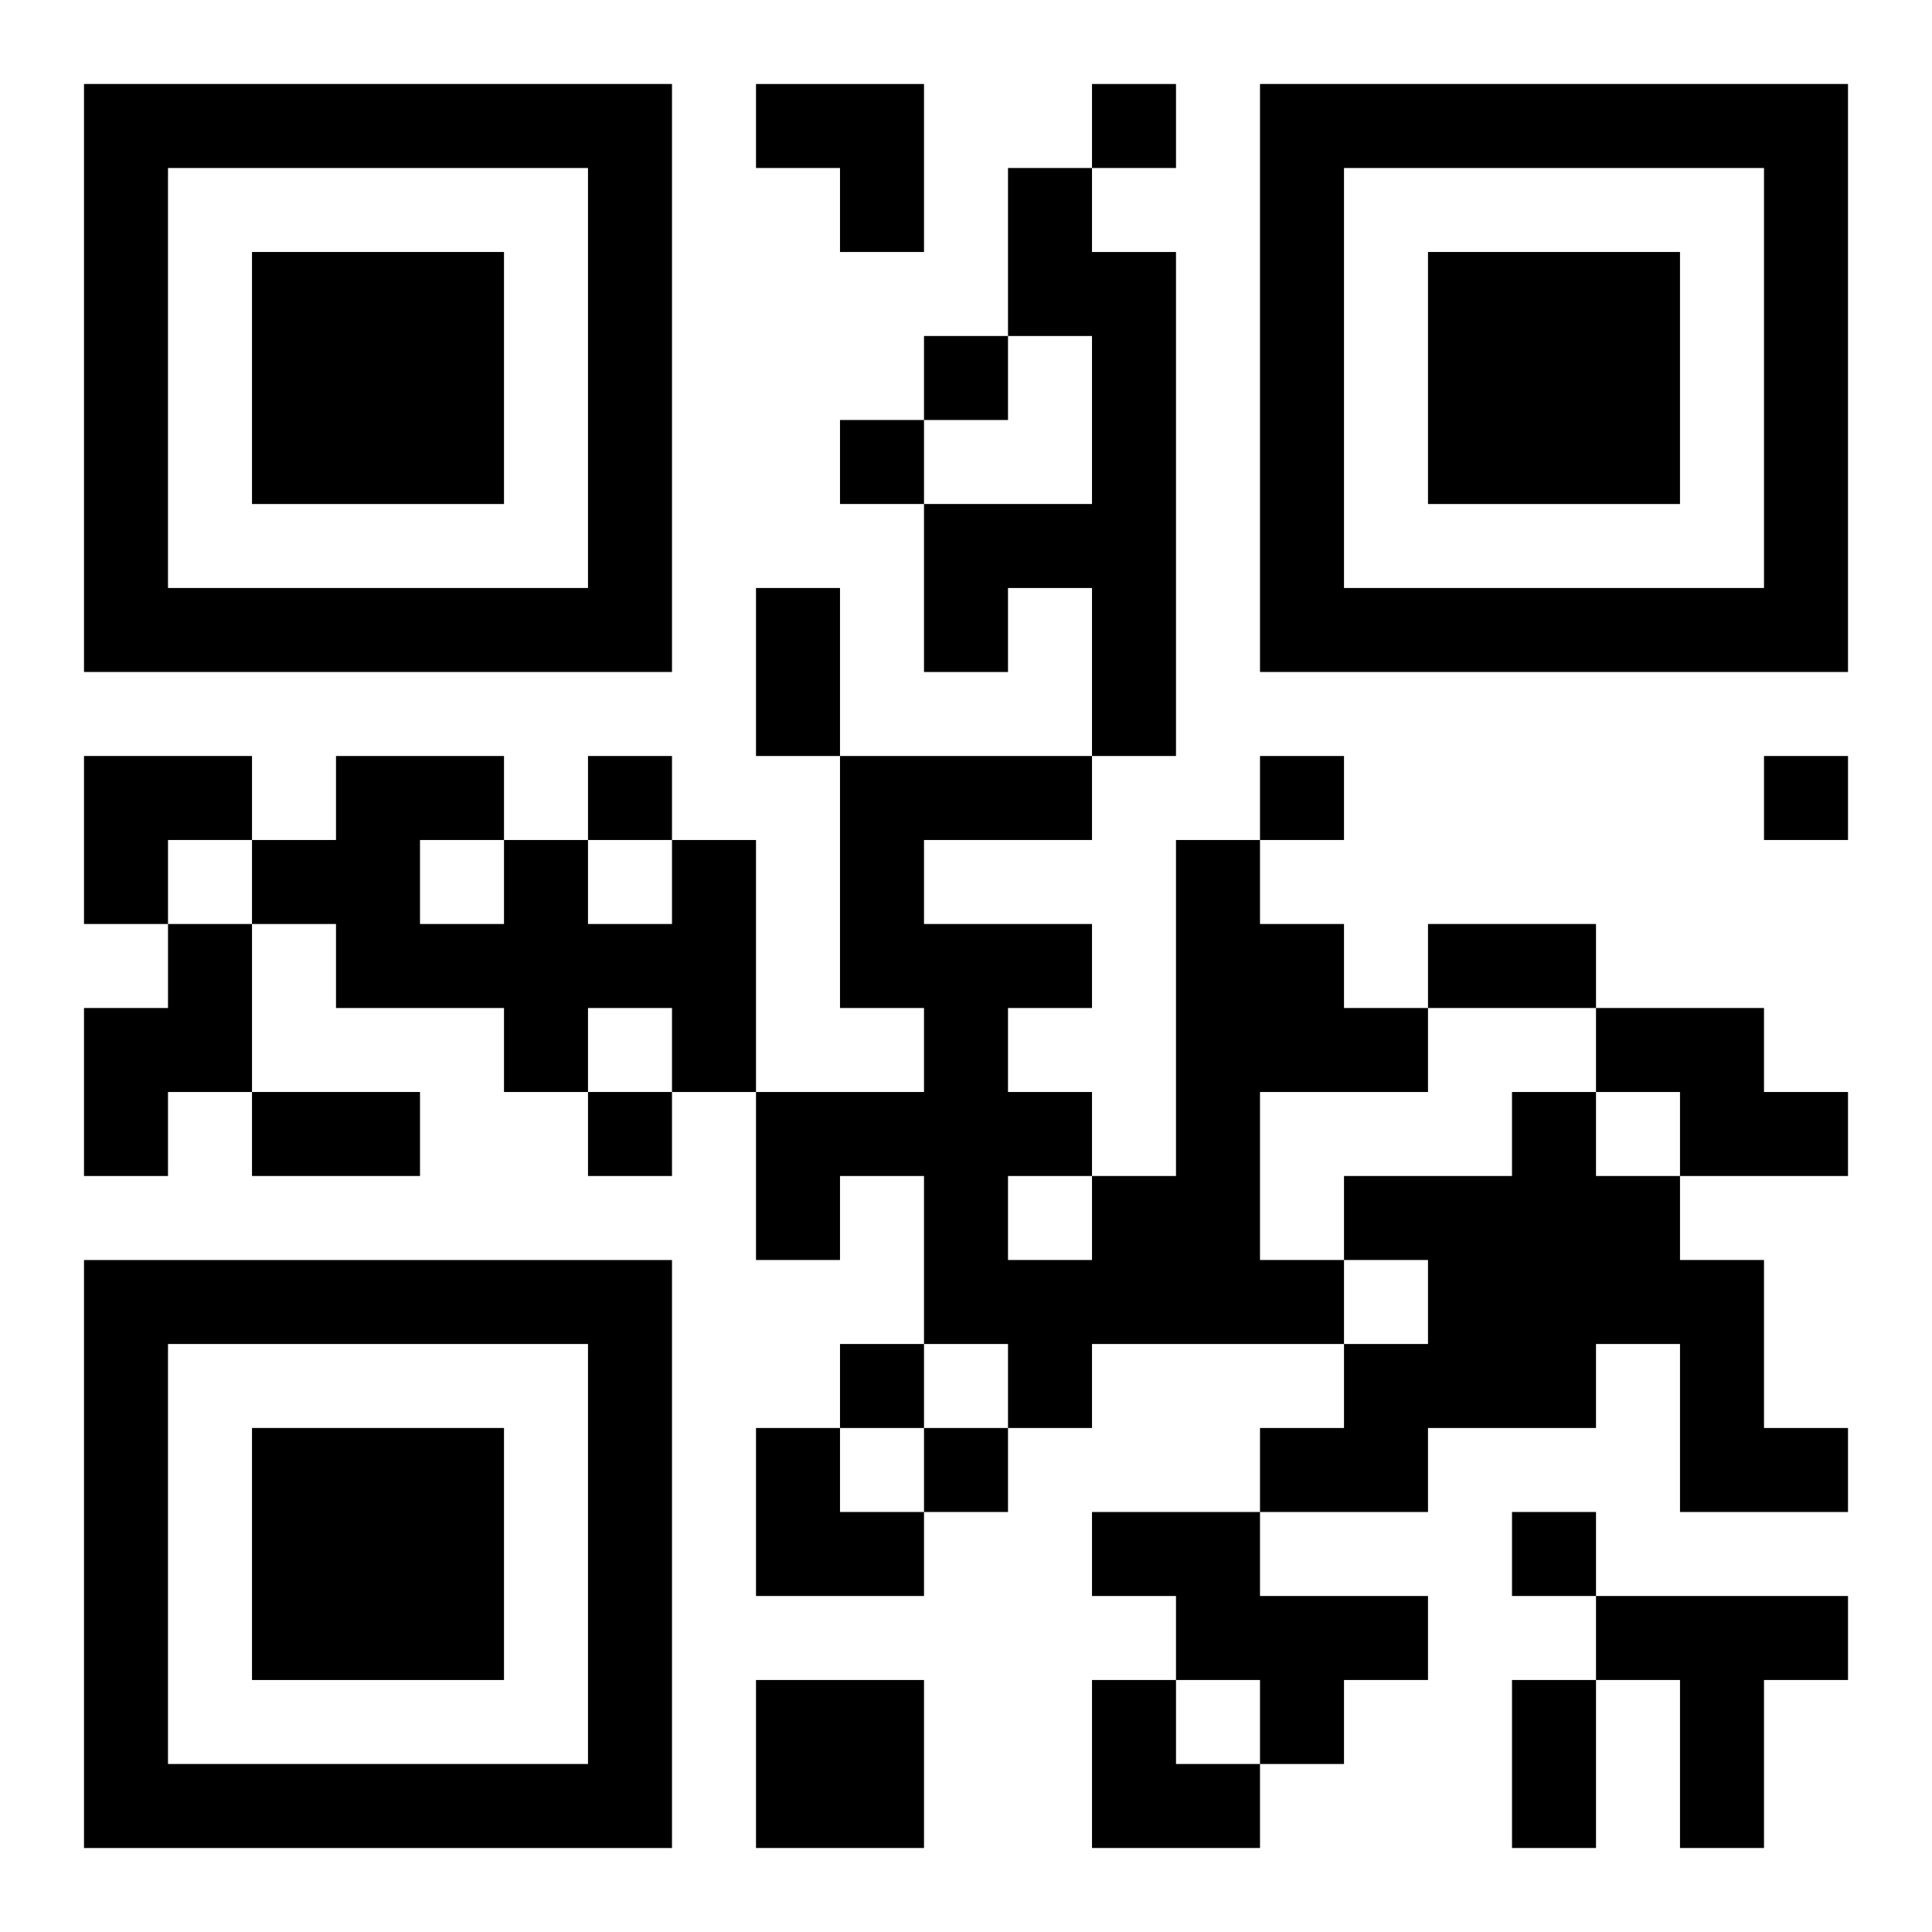
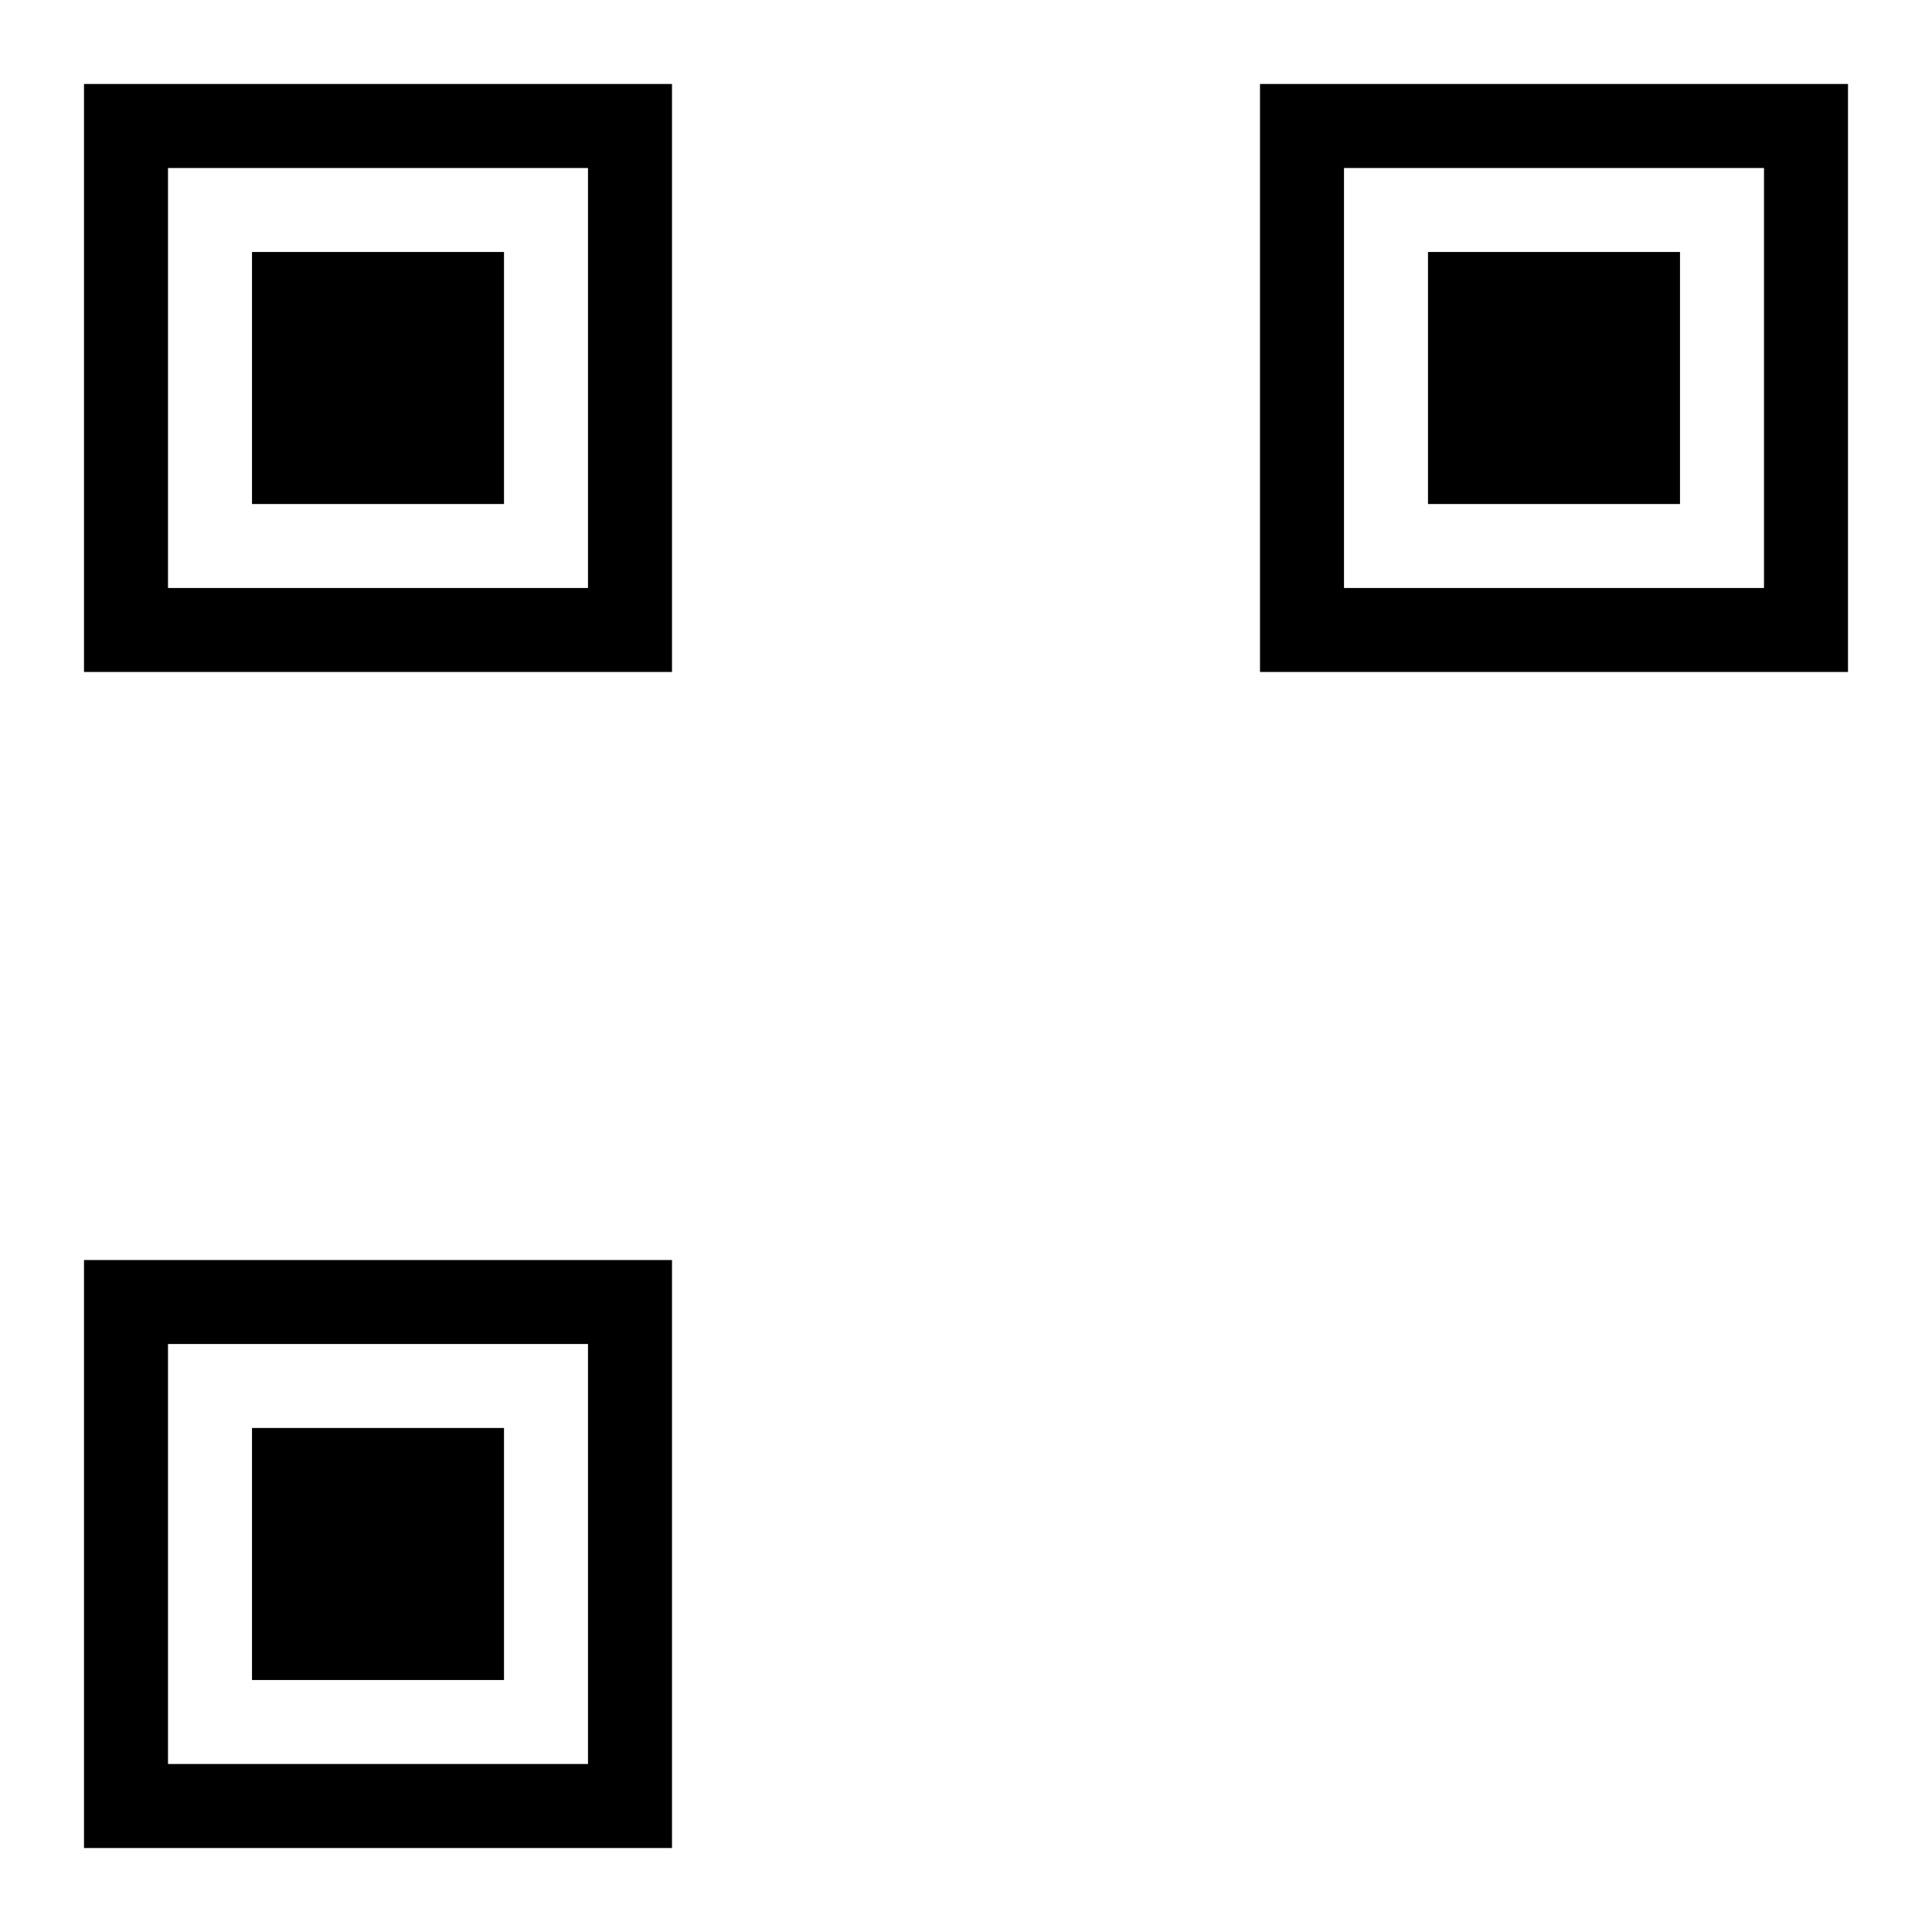
<svg xmlns="http://www.w3.org/2000/svg" xmlns:xlink="http://www.w3.org/1999/xlink" width="250" height="250" baseProfile="full" version="1.1" viewBox="-1 -1 23 23">
  <symbol id="a">
    <path d="m0 7v7h7v-7h-7zm1 1h5v5h-5v-5zm1 1v3h3v-3h-3z" />
  </symbol>
  <use y="-7" xlink:href="#a" />
  <use y="7" xlink:href="#a" />
  <use x="14" y="-7" xlink:href="#a" />
-   <path d="m11 1h1v1h1v6h-1v-2h-1v1h-1v-2h2v-2h-1v-2m-4 8h1v3h-1v-1h-1v1h-1v-1h-2v-1h-1v-1h1v-1h2v1h1v1h1v-1m-3 0v1h1v-1h-1m9 0h1v1h1v1h1v1h-2v2h1v1h-3v1h-1v-1h-1v-2h-1v1h-1v-2h2v-1h-1v-3h3v1h-2v1h2v1h-1v1h1v1h1v-4m-2 4v1h1v-1h-1m-10-3h1v2h-1v1h-1v-2h1v-1m17 1h2v1h1v1h-2v-1h-1v-1m-1 1h1v1h1v1h1v2h1v1h-2v-2h-1v1h-2v1h-2v-1h1v-1h1v-1h-1v-1h2v-1m-5 5h2v1h2v1h-1v1h-1v-1h-1v-1h-1v-1m6 1h3v1h-1v2h-1v-2h-1v-1m-10 1h2v2h-2v-2m4-19v1h1v-1h-1m-2 3v1h1v-1h-1m-1 1v1h1v-1h-1m-3 4v1h1v-1h-1m8 0v1h1v-1h-1m6 0v1h1v-1h-1m-14 4v1h1v-1h-1m3 3v1h1v-1h-1m1 1v1h1v-1h-1m7 1v1h1v-1h-1m-9-11h1v2h-1v-2m8 4h2v1h-2v-1m-14 2h2v1h-2v-1m15 7h1v2h-1v-2m-9-19h2v2h-1v-1h-1zm-8 8h2v1h-1v1h-1zm8 8h1v1h1v1h-2zm4 3h1v1h1v1h-2z" />
</svg>